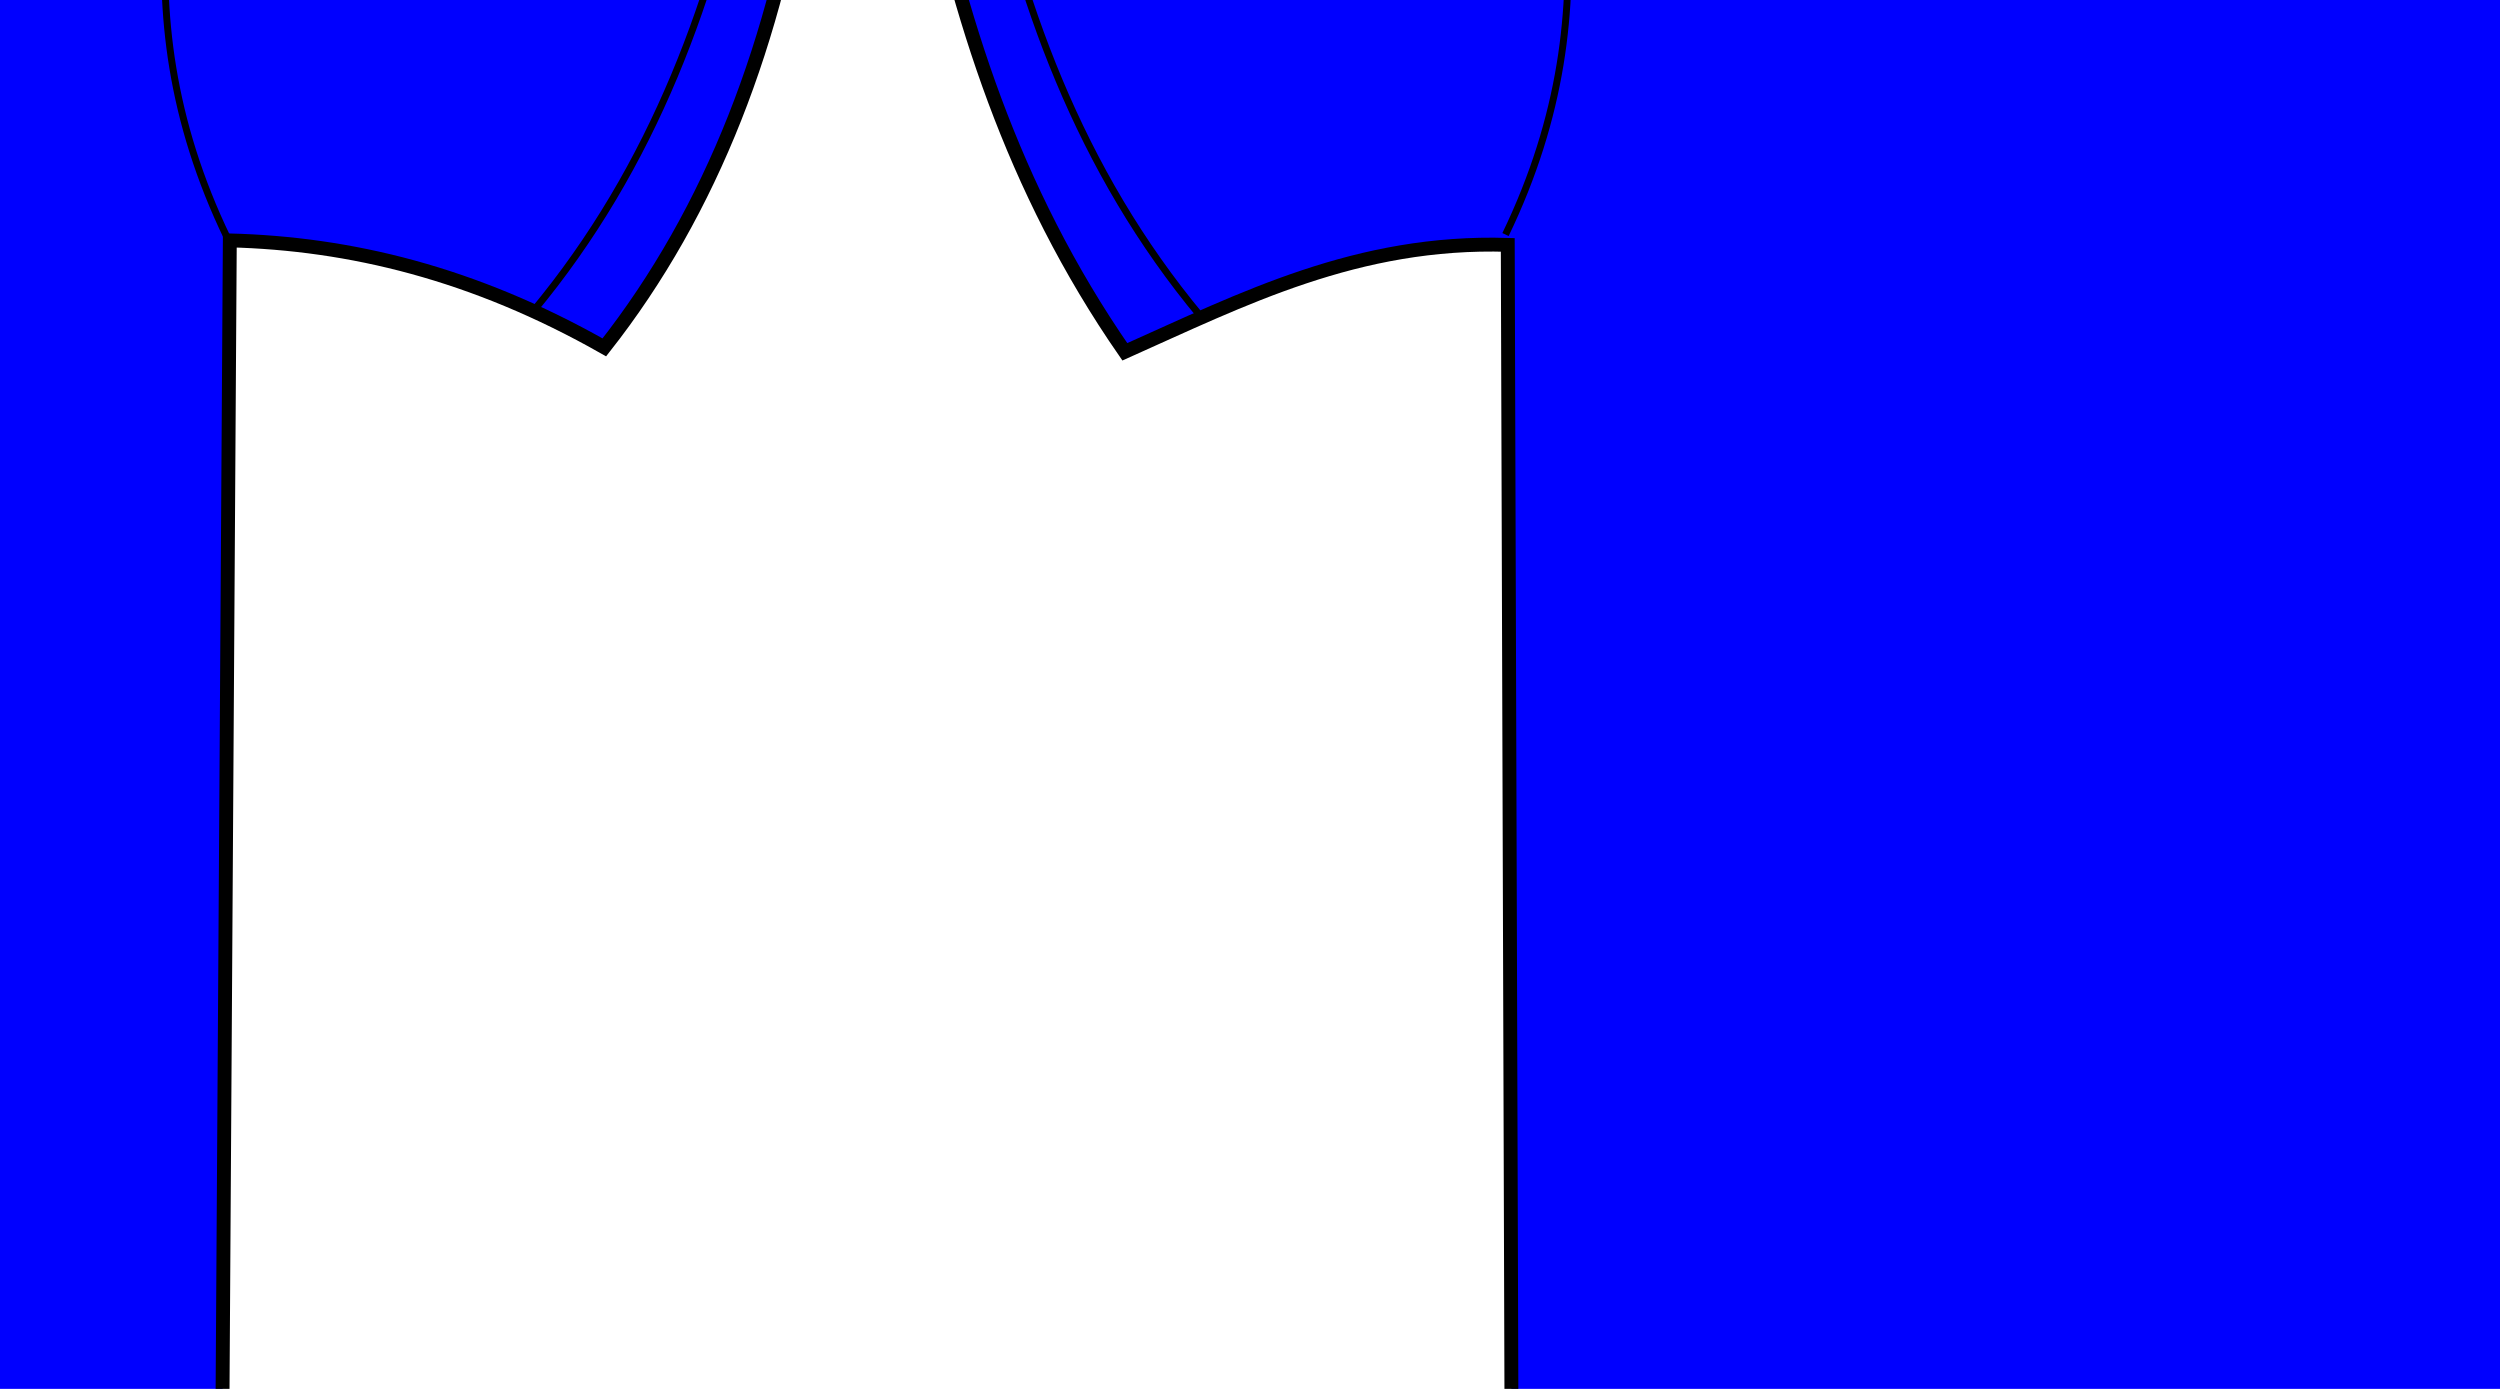
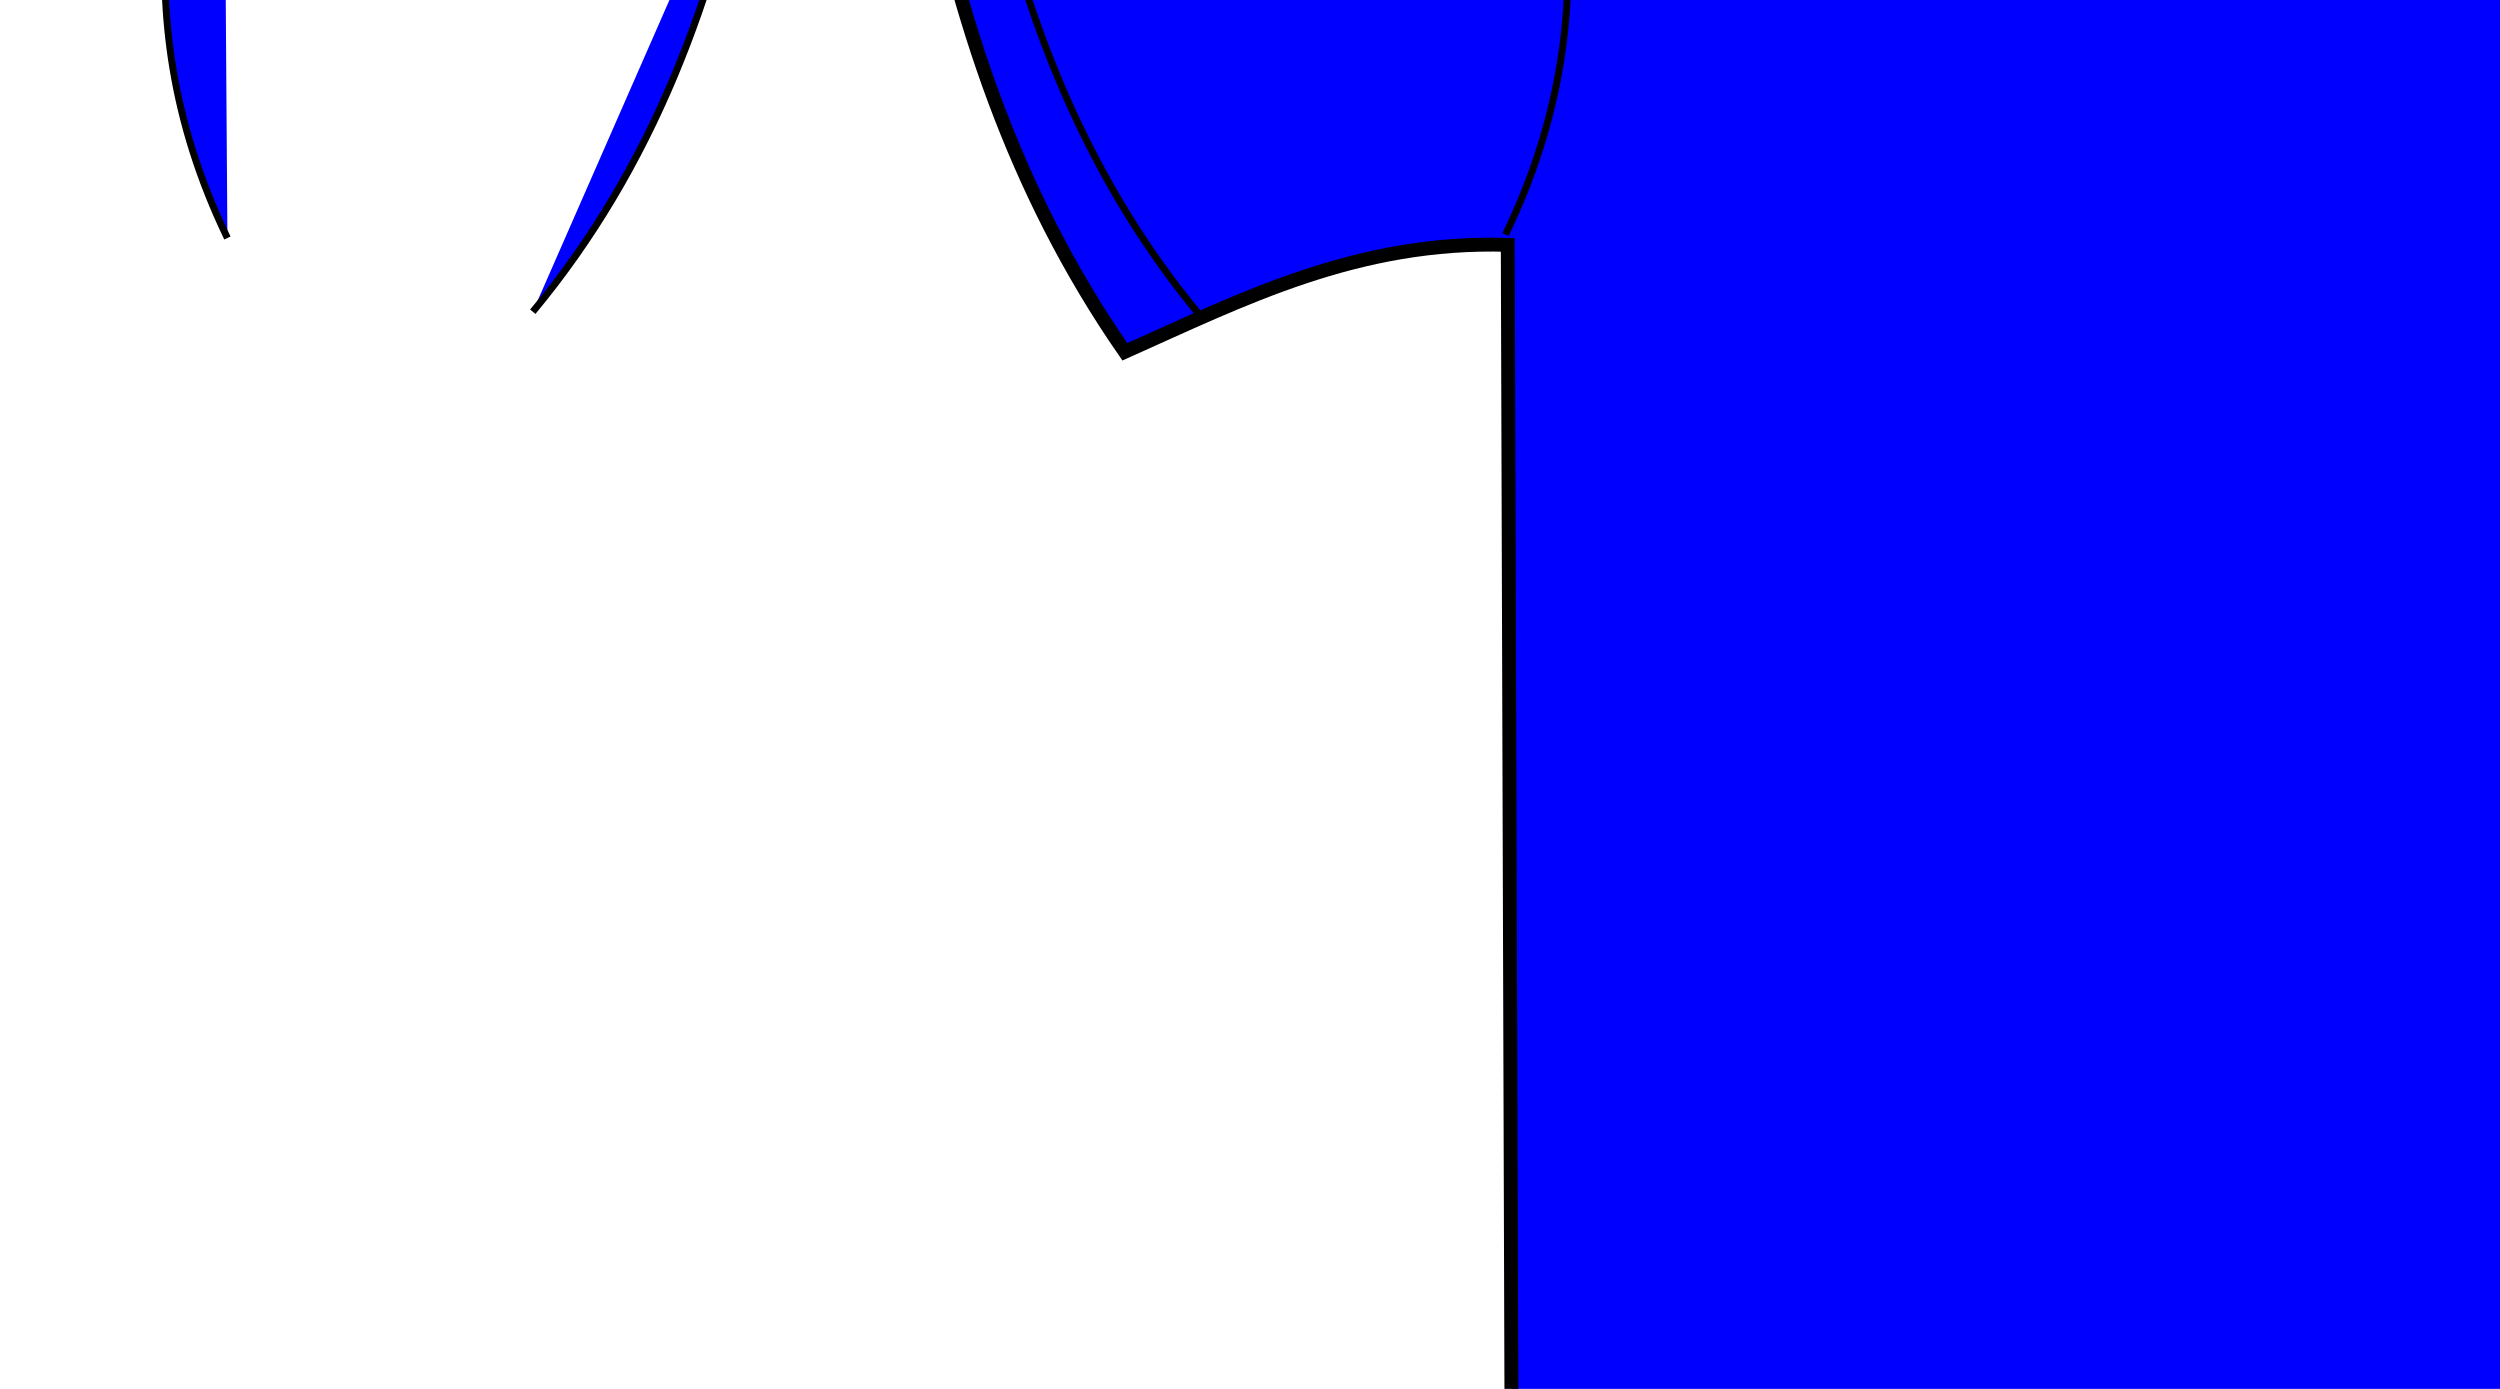
<svg xmlns="http://www.w3.org/2000/svg" width="360" height="200">
  <title>NAVY BLUE</title>
  <g>
    <title>Layer 1</title>
    <g id="layer1">
      <g stroke="#000000" id="g3219">
-         <path fill="#0000ff" fill-rule="evenodd" stroke="#000000" stroke-width="2" stroke-miterlimit="4" d="m-251.705,-23.139c56.575,-32.08 104.872,-28.833 152.7,-56.474c25.657,5.953 44.757,3.573 62.413,-0.642c54.172,26.414 101.801,30.648 152.702,57.757c-4.231,28.307 -13.547,52.766 -29.087,72.518c-18.851,-10.701 -36.69,-14.953 -53.93,-15.402l-1.212,192.525c-74.27,14.651 -137.222,8.321 -198.753,-0.642l-0.606,-191.241c-21.667,-0.667 -38.152,7.813 -55.142,15.402c-16.341,-23.595 -23.975,-48.507 -29.086,-73.801z" id="path2427" />
        <path fill="#0000ff" fill-rule="evenodd" stroke="#000000" stroke-width="1px" d="m-243.222,-26.348c5.121,26.321 14.066,50.903 31.51,71.876" id="path3199" />
-         <path fill="#0000ff" fill-rule="evenodd" stroke="#000000" stroke-width="1px" d="m-164.448,216.234c65.039,11.277 130.078,13.696 195.117,-0.642" id="path3203" />
        <path fill="#0000ff" fill-rule="evenodd" stroke="#000000" stroke-width="1px" d="m-99.611,-78.971c-0.528,5.693 3.913,31.18 32.115,32.729c27.599,1.516 33.007,-28.249 32.115,-32.088" id="path3205" />
-         <path fill="#0000ff" fill-rule="evenodd" stroke="#000000" stroke-width="1px" id="path3207" d="m-111.591,-72.111c-0.527,5.693 10.577,37.005 42.417,37.863c32.445,0.874 45.731,-35.95 44.841,-39.789" />
        <path fill="#0000ff" fill-rule="evenodd" stroke="#000000" stroke-width="1px" d="m-96.999,-67.42c19.742,5.469 37.183,4.296 58.541,-0.494" id="path3209" />
        <path fill="#0000ff" fill-rule="evenodd" stroke="#000000" stroke-width="1px" d="m-167.199,-52.859c5.956,24.207 15.811,52.622 -0.606,86.636" id="path3213" />
        <path fill="#0000ff" fill-rule="evenodd" stroke="#000000" stroke-width="1px" id="path3215" d="m32.142,-52.365c-5.956,24.207 -15.811,52.622 0.606,86.636" />
        <path fill="#0000ff" fill-rule="evenodd" stroke="#000000" stroke-width="1px" id="path3217" d="m108.232,-26.989c-5.122,26.321 -14.067,50.903 -31.511,71.876" />
      </g>
      <g stroke="#000000" id="g3272">
        <path fill="#0000ff" fill-rule="evenodd" stroke="#000000" stroke-width="2" stroke-miterlimit="4" id="path3274" d="m132.891,-23.139c56.575,-32.08 104.872,-28.833 152.702,-56.474c25.656,5.953 44.757,3.573 62.413,-0.642c54.17,26.414 101.801,30.648 152.699,57.757c-4.229,28.307 -13.547,52.766 -29.085,72.518c-18.854,-10.701 -36.69,-14.953 -53.93,-15.402l-1.212,192.525c-74.272,14.651 -137.224,8.321 -198.754,-0.642l-0.606,-191.241c-21.668,-0.667 -38.151,7.813 -55.141,15.402c-16.343,-23.595 -23.975,-48.507 -29.087,-73.801z" />
        <path fill="#0000ff" fill-rule="evenodd" stroke="#000000" stroke-width="1px" id="path3276" d="m141.375,-26.348c5.122,26.321 14.067,50.903 31.511,71.876" />
-         <path fill="#0000ff" fill-rule="evenodd" stroke="#000000" stroke-width="1px" id="path3278" d="m220.149,216.234c65.04,11.277 130.079,13.696 195.116,-0.642" />
        <path fill="#0000ff" fill-rule="evenodd" stroke="#000000" stroke-width="1px" id="path3284" d="m274.064,-73.351c18.514,15.161 64.529,16.102 84.675,-0.494" />
        <path fill="#0000ff" fill-rule="evenodd" stroke="#000000" stroke-width="1px" id="path3286" d="m217.397,-52.859c5.956,24.207 15.811,52.622 -0.606,86.636" />
-         <path fill="#0000ff" fill-rule="evenodd" stroke="#000000" stroke-width="1px" d="m416.74,-52.365c-5.956,24.207 -15.811,52.622 0.606,86.636" id="path3288" />
        <path fill="#0000ff" fill-rule="evenodd" stroke="#000000" stroke-width="1px" d="m492.827,-26.989c-5.119,26.321 -14.065,50.903 -31.508,71.876" id="path3290" />
      </g>
      <path fill="#0000ff" stroke-width="1px" id="text3455" d="m31.932,-115.322l4.758,0l6.021,17.008l6.056,-17.008l4.756,0l0,24.993l-3.115,0l0,-21.946l-6.083,17.141l-3.209,0l-6.086,-17.141l0,21.946l-3.098,0l0,-24.993m35.802,15.568c-2.351,0 -3.979,0.285 -4.886,0.854c-0.906,0.569 -1.36,1.54 -1.36,2.913c0,1.094 0.338,1.964 1.013,2.611c0.684,0.636 1.612,0.954 2.782,0.954c1.612,0 2.904,-0.603 3.873,-1.808c0.98,-1.217 1.471,-2.829 1.471,-4.838l0,-0.686l-2.893,0m5.799,-1.272l0,10.697l-2.906,0l0,-2.846c-0.664,1.138 -1.491,1.981 -2.483,2.528c-0.99,0.536 -2.201,0.803 -3.635,0.803c-1.813,0 -3.256,-0.536 -4.331,-1.607c-1.064,-1.083 -1.595,-2.528 -1.595,-4.336c0,-2.109 0.664,-3.7 1.991,-4.771c1.339,-1.071 3.33,-1.607 5.975,-1.607l4.079,0l0,-0.301c0,-1.417 -0.444,-2.511 -1.33,-3.281c-0.874,-0.781 -2.106,-1.172 -3.697,-1.172c-1.013,0 -1.998,0.128 -2.957,0.385c-0.957,0.257 -1.88,0.642 -2.765,1.155l0,-2.846c1.064,-0.435 2.097,-0.759 3.098,-0.971c1.001,-0.223 1.977,-0.335 2.925,-0.335c2.56,0 4.472,0.703 5.737,2.109c1.265,1.406 1.896,3.538 1.896,6.395m6.07,-15.35l2.909,0l0,26.047l-2.909,0l0,-26.047m24.121,15.903l0,1.507l-13.371,0c0.127,2.12 0.726,3.739 1.801,4.855c1.087,1.105 2.592,1.657 4.52,1.657c1.117,0 2.197,-0.145 3.242,-0.435c1.052,-0.29 2.095,-0.725 3.128,-1.306l0,2.913c-1.043,0.469 -2.113,0.826 -3.209,1.071c-1.096,0.246 -2.206,0.368 -3.334,0.368c-2.823,0 -5.064,-0.871 -6.717,-2.611c-1.644,-1.741 -2.467,-4.096 -2.467,-7.064c0,-3.069 0.782,-5.502 2.34,-7.298c1.57,-1.808 3.683,-2.712 6.338,-2.712c2.382,0 4.264,0.815 5.644,2.444c1.39,1.618 2.086,3.822 2.086,6.612m-2.909,-0.904c-0.021,-1.685 -0.469,-3.03 -1.343,-4.034c-0.865,-1.005 -2.012,-1.506 -3.445,-1.506c-1.623,0 -2.925,0.485 -3.905,1.456c-0.969,0.971 -1.526,2.338 -1.674,4.101l10.368,-0.017m14.779,-13.944l19.963,0l0,2.846l-8.377,0l0,22.147l-3.209,0l0,-22.147l-8.377,0l0,-2.846m18.555,14.229l8.52,0l0,2.745l-8.52,0l0,-2.745m27.439,-13.409l0,3.298c-1.212,-0.614 -2.354,-1.071 -3.429,-1.373c-1.075,-0.301 -2.113,-0.452 -3.115,-0.452c-1.739,0 -3.082,0.357 -4.03,1.071c-0.936,0.714 -1.406,1.73 -1.406,3.047c0,1.105 0.31,1.942 0.932,2.511c0.634,0.558 1.824,1.01 3.572,1.356l1.928,0.418c2.382,0.48 4.136,1.328 5.263,2.544c1.14,1.205 1.709,2.823 1.709,4.855c0,2.422 -0.77,4.257 -2.308,5.507c-1.528,1.25 -3.773,1.875 -6.733,1.875c-1.119,0 -2.31,-0.134 -3.572,-0.402c-1.256,-0.268 -2.557,-0.664 -3.905,-1.188l0,-3.482c1.297,0.77 2.567,1.351 3.811,1.741c1.242,0.391 2.465,0.586 3.667,0.586c1.822,0 3.228,-0.379 4.22,-1.138c0.99,-0.759 1.484,-1.841 1.484,-3.248c0,-1.228 -0.358,-2.187 -1.075,-2.879c-0.705,-0.692 -1.868,-1.211 -3.491,-1.557l-1.945,-0.402c-2.382,-0.502 -4.104,-1.289 -5.168,-2.36c-1.066,-1.071 -1.598,-2.561 -1.598,-4.469c0,-2.21 0.733,-3.951 2.197,-5.223c1.475,-1.272 3.505,-1.908 6.086,-1.908c1.108,0 2.234,0.106 3.383,0.318c1.149,0.212 2.324,0.53 3.524,0.954m21.055,12.856l0,11.316l-2.909,0l0,-11.216c0,-1.774 -0.326,-3.102 -0.98,-3.984c-0.652,-0.882 -1.632,-1.322 -2.939,-1.322c-1.57,0 -2.809,0.53 -3.716,1.59c-0.906,1.06 -1.36,2.505 -1.36,4.336l0,10.596l-2.923,0l0,-26.047l2.923,0l0,10.211c0.696,-1.127 1.512,-1.97 2.451,-2.528c0.948,-0.558 2.039,-0.837 3.272,-0.837c2.035,0 3.572,0.67 4.615,2.009c1.043,1.328 1.565,3.287 1.565,5.876m5.831,-7.433l2.909,0l0,18.749l-2.909,0l0,-18.749m0,-7.298l2.909,0l0,3.9l-2.909,0l0,-3.9m19.237,10.178c-0.328,-0.201 -0.687,-0.346 -1.075,-0.435c-0.379,-0.1 -0.802,-0.151 -1.265,-0.151c-1.644,0 -2.909,0.569 -3.794,1.708c-0.874,1.127 -1.311,2.751 -1.311,4.871l0,9.876l-2.925,0l0,-18.749l2.925,0l0,2.913c0.61,-1.138 1.406,-1.981 2.386,-2.528c0.98,-0.558 2.171,-0.837 3.572,-0.837c0.201,0 0.421,0.017 0.664,0.05c0.243,0.022 0.511,0.061 0.807,0.117l0.016,3.164m5.958,-8.202l0,5.323l5.991,0l0,2.394l-5.991,0l0,10.178c0,1.529 0.194,2.511 0.585,2.946c0.4,0.435 1.207,0.653 2.419,0.653l2.987,0l0,2.578l-2.987,0c-2.245,0 -3.794,-0.441 -4.647,-1.323c-0.853,-0.893 -1.281,-2.511 -1.281,-4.854l0,-10.178l-2.134,0l0,-2.394l2.134,0l0,-5.323l2.925,0" />
      <path fill="#0000ff" stroke-width="1px" id="text3463" d="m-96.385,254.112l0,7.518l10.649,0l0,2.268l-10.649,0l0,8.194l-2.588,0l0,-20.217l13.561,0l0,2.238l-10.974,0m14.022,17.979l0,-11.911c0,-0.323 -0.005,-0.654 -0.014,-0.989c0,-0.343 -0.004,-0.673 -0.013,-0.989c-0.009,-0.316 -0.018,-0.612 -0.027,-0.889c-0.009,-0.279 -0.018,-0.526 -0.027,-0.747l2.303,0c0.009,0.22 0.018,0.473 0.027,0.759c0.018,0.279 0.032,0.566 0.041,0.862c0.018,0.296 0.027,0.583 0.027,0.862c0.009,0.267 0.014,0.497 0.014,0.688l0.054,0c0.172,-0.593 0.352,-1.104 0.542,-1.535c0.199,-0.441 0.429,-0.798 0.691,-1.077c0.262,-0.286 0.574,-0.497 0.935,-0.629c0.361,-0.145 0.799,-0.216 1.314,-0.216c0.199,0 0.388,0.02 0.569,0.056c0.181,0.029 0.32,0.059 0.42,0.086l0,2.368c-0.163,-0.047 -0.352,-0.081 -0.569,-0.1c-0.217,-0.029 -0.461,-0.042 -0.732,-0.042c-0.56,0 -1.039,0.132 -1.436,0.402c-0.388,0.267 -0.709,0.639 -0.962,1.119c-0.244,0.468 -0.425,1.033 -0.542,1.692c-0.117,0.651 -0.176,1.364 -0.176,2.138l0,8.093l-2.439,0m21.609,-7.777c0,2.716 -0.565,4.741 -1.693,6.071c-1.129,1.327 -2.768,1.993 -4.918,1.993c-1.021,0 -1.933,-0.162 -2.737,-0.487c-0.804,-0.326 -1.486,-0.823 -2.046,-1.494c-0.551,-0.669 -0.975,-1.506 -1.274,-2.51c-0.289,-1.014 -0.434,-2.204 -0.434,-3.573c0,-5.358 2.19,-8.034 6.571,-8.034c1.138,0 2.118,0.167 2.94,0.502c0.831,0.336 1.508,0.838 2.032,1.506c0.533,0.669 0.926,1.506 1.178,2.51c0.253,1.006 0.379,2.177 0.379,3.516m-2.561,0c0,-1.205 -0.09,-2.199 -0.271,-2.985c-0.172,-0.784 -0.429,-1.41 -0.772,-1.878c-0.334,-0.47 -0.745,-0.796 -1.233,-0.977c-0.488,-0.191 -1.039,-0.287 -1.653,-0.287c-0.623,0 -1.188,0.1 -1.693,0.301c-0.497,0.191 -0.921,0.526 -1.274,1.004c-0.352,0.47 -0.623,1.097 -0.813,1.881c-0.181,0.784 -0.271,1.766 -0.271,2.941c0,1.205 0.099,2.204 0.298,3c0.199,0.784 0.47,1.41 0.813,1.878c0.352,0.47 0.763,0.798 1.233,0.989c0.479,0.193 0.998,0.289 1.558,0.289c0.623,0 1.188,-0.091 1.693,-0.274c0.506,-0.191 0.935,-0.522 1.287,-0.989c0.352,-0.468 0.623,-1.1 0.813,-1.893c0.19,-0.796 0.285,-1.795 0.285,-3m14.915,7.777l0,-9.844c0,-0.754 -0.053,-1.386 -0.162,-1.893c-0.099,-0.507 -0.266,-0.913 -0.502,-1.219c-0.234,-0.316 -0.546,-0.536 -0.934,-0.661c-0.379,-0.132 -0.853,-0.201 -1.422,-0.201c-0.578,0 -1.103,0.11 -1.572,0.331c-0.46,0.211 -0.858,0.522 -1.193,0.933c-0.324,0.402 -0.578,0.904 -0.758,1.506c-0.18,0.593 -0.271,1.278 -0.271,2.052l0,8.997l-2.439,0l0,-12.212c0,-0.323 -0.005,-0.664 -0.012,-1.019c0,-0.362 -0.005,-0.703 -0.014,-1.019c-0.009,-0.323 -0.018,-0.602 -0.028,-0.83c-0.009,-0.23 -0.018,-0.38 -0.028,-0.446l2.303,0c0.009,0.047 0.019,0.176 0.028,0.387c0.009,0.211 0.019,0.455 0.028,0.732c0.018,0.267 0.03,0.546 0.039,0.833c0.009,0.277 0.014,0.512 0.014,0.703l0.042,0c0.234,-0.451 0.492,-0.857 0.772,-1.219c0.28,-0.365 0.603,-0.671 0.976,-0.918c0.37,-0.26 0.793,-0.455 1.272,-0.588c0.479,-0.145 1.036,-0.216 1.667,-0.216c0.814,0 1.512,0.105 2.099,0.316c0.587,0.211 1.071,0.534 1.45,0.975c0.379,0.441 0.654,1.009 0.828,1.707c0.18,0.691 0.271,1.513 0.271,2.468l0,10.346l-2.453,0m11.774,-0.115c-0.37,0.105 -0.749,0.186 -1.138,0.245c-0.379,0.066 -0.823,0.1 -1.327,0.1c-1.951,0 -2.927,-1.173 -2.927,-3.516l0,-10.358l-1.693,0l0,-1.881l1.787,0l0.719,-3.472l1.625,0l0,3.472l2.71,0l0,1.881l-2.71,0l0,9.798c0,0.747 0.113,1.273 0.338,1.579c0.236,0.296 0.638,0.446 1.207,0.446c0.234,0 0.46,-0.02 0.677,-0.059c0.224,-0.037 0.469,-0.086 0.731,-0.142l0,1.908" />
      <path fill="#0000ff" stroke-width="1px" id="text3467" d="m301.822,266.395c0,1.024 -0.19,1.898 -0.569,2.625c-0.379,0.717 -0.89,1.305 -1.531,1.766c-0.643,0.448 -1.387,0.779 -2.236,0.989c-0.849,0.211 -1.743,0.316 -2.682,0.316l-7.75,0l0,-20.217l6.937,0c1.057,0 2,0.096 2.832,0.287c0.83,0.181 1.535,0.473 2.113,0.877c0.578,0.402 1.015,0.913 1.313,1.533c0.308,0.612 0.46,1.349 0.46,2.211c0,0.563 -0.076,1.095 -0.229,1.592c-0.146,0.497 -0.37,0.953 -0.677,1.364c-0.298,0.402 -0.677,0.749 -1.138,1.048c-0.453,0.286 -0.98,0.502 -1.586,0.644c0.768,0.095 1.445,0.282 2.032,0.561c0.597,0.277 1.094,0.632 1.489,1.06c0.398,0.431 0.701,0.933 0.909,1.508c0.208,0.563 0.312,1.175 0.312,1.837m-3.713,-9.283c0,-1.092 -0.351,-1.871 -1.057,-2.339c-0.703,-0.47 -1.725,-0.705 -3.061,-0.705l-4.349,0l0,6.401l4.349,0c0.758,0 1.401,-0.078 1.924,-0.23c0.525,-0.162 0.948,-0.387 1.274,-0.673c0.324,-0.299 0.56,-0.651 0.705,-1.063c0.143,-0.411 0.215,-0.874 0.215,-1.391m1.098,9.068c0,-0.642 -0.113,-1.188 -0.34,-1.636c-0.215,-0.451 -0.532,-0.818 -0.948,-1.104c-0.414,-0.289 -0.916,-0.5 -1.503,-0.632c-0.578,-0.135 -1.228,-0.201 -1.952,-0.201l-4.823,0l0,7.288l5.027,0c0.659,0 1.265,-0.056 1.815,-0.171c0.56,-0.115 1.038,-0.316 1.436,-0.602c0.407,-0.287 0.724,-0.671 0.948,-1.148c0.227,-0.478 0.34,-1.075 0.34,-1.793m9.66,6.198c-1.473,0 -2.58,-0.411 -3.32,-1.234c-0.74,-0.823 -1.11,-1.952 -1.11,-3.387c0,-1.024 0.18,-1.861 0.541,-2.51c0.37,-0.661 0.849,-1.178 1.436,-1.55c0.597,-0.372 1.274,-0.632 2.032,-0.774c0.758,-0.144 1.531,-0.225 2.317,-0.245l3.293,-0.056l0,-0.847c0,-0.642 -0.065,-1.185 -0.19,-1.636c-0.127,-0.451 -0.321,-0.813 -0.583,-1.09c-0.261,-0.279 -0.592,-0.48 -0.99,-0.602c-0.388,-0.135 -0.849,-0.203 -1.383,-0.203c-0.469,0 -0.893,0.039 -1.272,0.115c-0.379,0.069 -0.71,0.196 -0.99,0.389c-0.28,0.181 -0.506,0.433 -0.677,0.759c-0.171,0.316 -0.284,0.718 -0.34,1.205l-2.546,-0.242c0.09,-0.612 0.261,-1.173 0.516,-1.68c0.252,-0.517 0.608,-0.96 1.068,-1.335c0.472,-0.372 1.052,-0.659 1.748,-0.86c0.705,-0.211 1.554,-0.316 2.548,-0.316c1.843,0 3.228,0.448 4.16,1.349c0.93,0.889 1.394,2.179 1.394,3.874l0,6.685c0,0.766 0.095,1.344 0.284,1.736c0.19,0.382 0.553,0.573 1.084,0.573c0.136,0 0.271,-0.01 0.407,-0.027c0.134,-0.02 0.266,-0.044 0.393,-0.073l0,1.609c-0.308,0.076 -0.615,0.132 -0.923,0.171c-0.298,0.039 -0.617,0.056 -0.962,0.056c-0.46,0 -0.858,-0.061 -1.191,-0.186c-0.326,-0.132 -0.592,-0.331 -0.8,-0.588c-0.208,-0.267 -0.365,-0.593 -0.474,-0.975c-0.109,-0.394 -0.176,-0.847 -0.203,-1.364l-0.081,0c-0.264,0.497 -0.553,0.948 -0.867,1.349c-0.307,0.402 -0.668,0.744 -1.084,1.033c-0.416,0.277 -0.89,0.492 -1.422,0.644c-0.525,0.154 -1.128,0.23 -1.815,0.23m0.555,-1.937c0.777,0 1.454,-0.149 2.032,-0.446c0.587,-0.306 1.071,-0.693 1.45,-1.161c0.388,-0.47 0.678,-0.982 0.867,-1.535c0.19,-0.556 0.284,-1.087 0.284,-1.594l0,-1.276l-2.671,0.056c-0.594,0.01 -1.163,0.059 -1.706,0.144c-0.532,0.076 -1.001,0.235 -1.408,0.473c-0.407,0.24 -0.733,0.575 -0.976,1.004c-0.236,0.431 -0.352,0.997 -0.352,1.695c0,0.842 0.21,1.491 0.636,1.952c0.432,0.458 1.047,0.688 1.843,0.688m13.006,-6.183c0,0.889 0.058,1.707 0.176,2.454c0.127,0.744 0.335,1.391 0.624,1.937c0.289,0.534 0.668,0.95 1.138,1.246c0.479,0.296 1.066,0.446 1.759,0.446c0.867,0 1.591,-0.25 2.169,-0.747c0.587,-0.497 0.948,-1.261 1.084,-2.295l2.465,0.171c-0.081,0.642 -0.257,1.259 -0.527,1.851c-0.273,0.593 -0.643,1.114 -1.112,1.565c-0.46,0.448 -1.024,0.813 -1.693,1.09c-0.668,0.267 -1.441,0.402 -2.317,0.402c-1.147,0 -2.123,-0.206 -2.927,-0.617c-0.805,-0.411 -1.459,-0.975 -1.963,-1.692c-0.497,-0.727 -0.86,-1.579 -1.084,-2.554c-0.227,-0.987 -0.34,-2.052 -0.34,-3.201c0,-1.043 0.081,-1.961 0.245,-2.755c0.162,-0.803 0.388,-1.501 0.677,-2.094c0.298,-0.605 0.645,-1.107 1.043,-1.508c0.398,-0.411 0.825,-0.735 1.288,-0.975c0.469,-0.25 0.962,-0.426 1.475,-0.531c0.516,-0.115 1.034,-0.171 1.558,-0.171c0.823,0 1.554,0.12 2.194,0.358c0.643,0.24 1.193,0.571 1.653,0.992c0.469,0.409 0.849,0.899 1.138,1.462c0.289,0.566 0.493,1.173 0.61,1.822l-2.506,0.201c-0.127,-0.86 -0.446,-1.545 -0.962,-2.052c-0.516,-0.507 -1.246,-0.759 -2.194,-0.759c-0.696,0 -1.279,0.125 -1.748,0.372c-0.46,0.24 -0.835,0.607 -1.124,1.104c-0.289,0.49 -0.497,1.107 -0.624,1.851c-0.118,0.747 -0.176,1.621 -0.176,2.628m21.256,7.834l-4.957,-7.089l-1.79,1.565l0,5.524l-2.437,0l0,-21.295l2.437,0l0,13.302l6.435,-7.532l2.86,0l-5.947,6.673l6.259,8.852l-2.86,0" />
    </g>
  </g>
</svg>